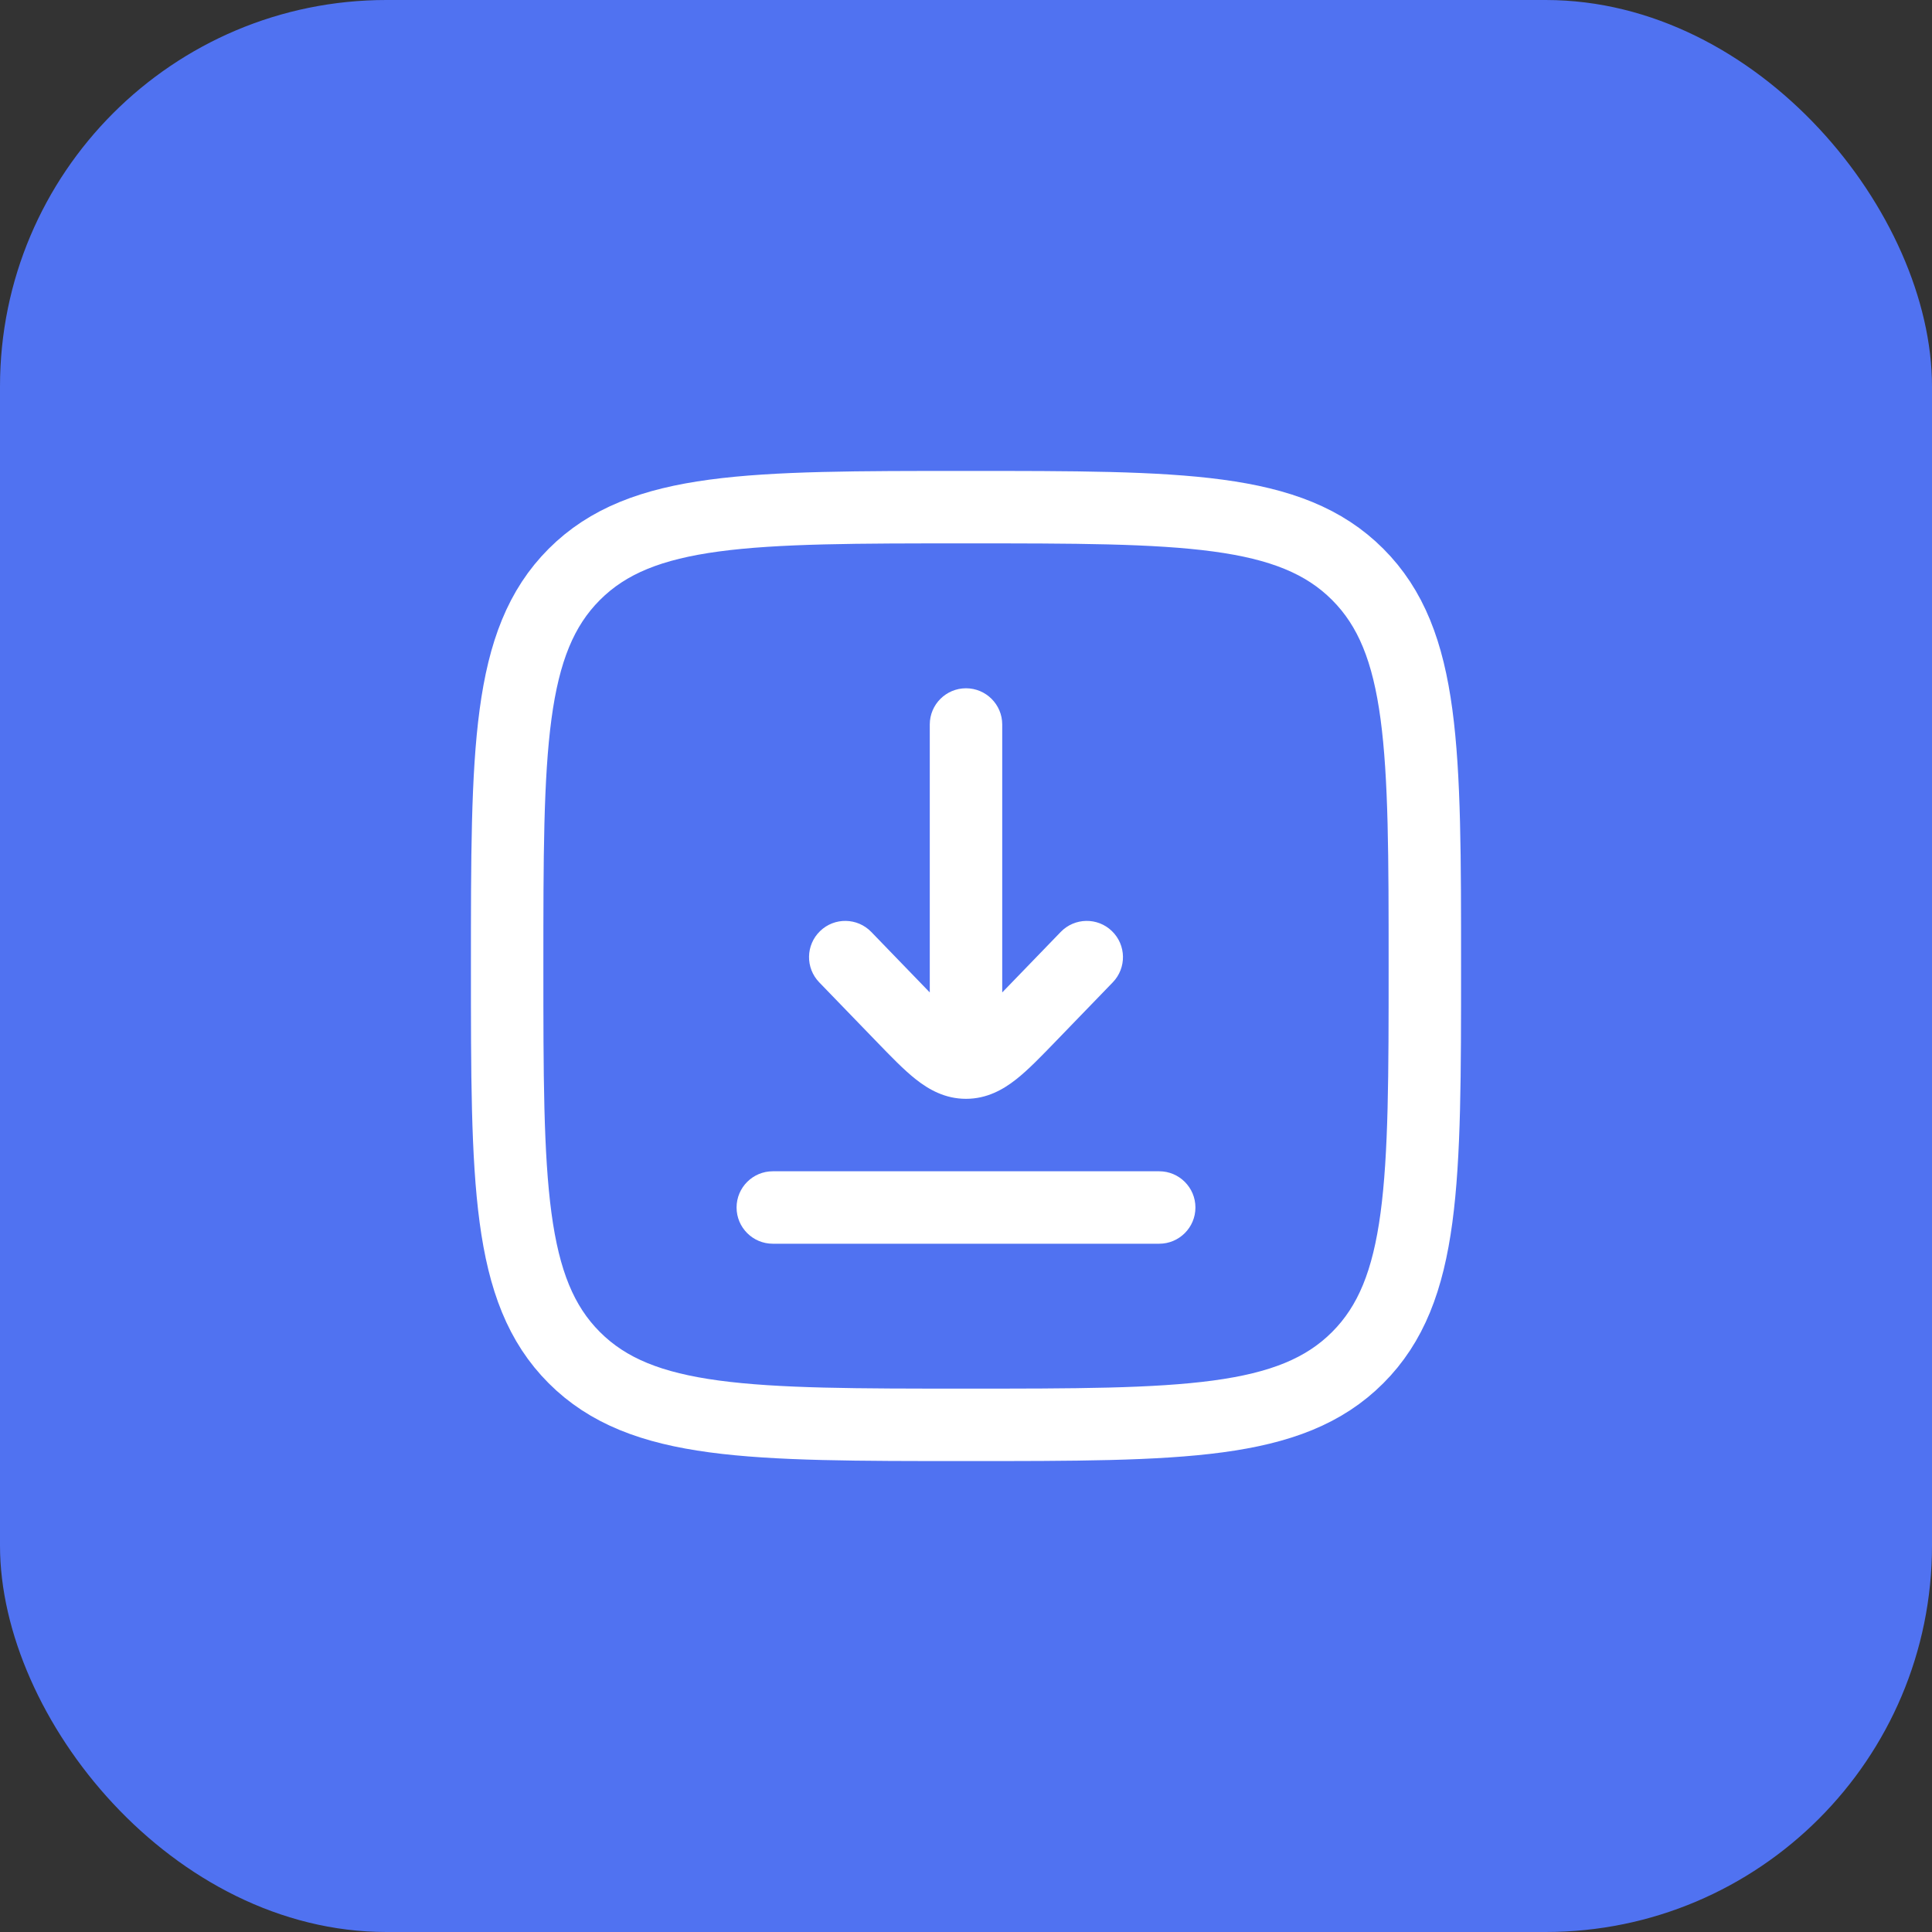
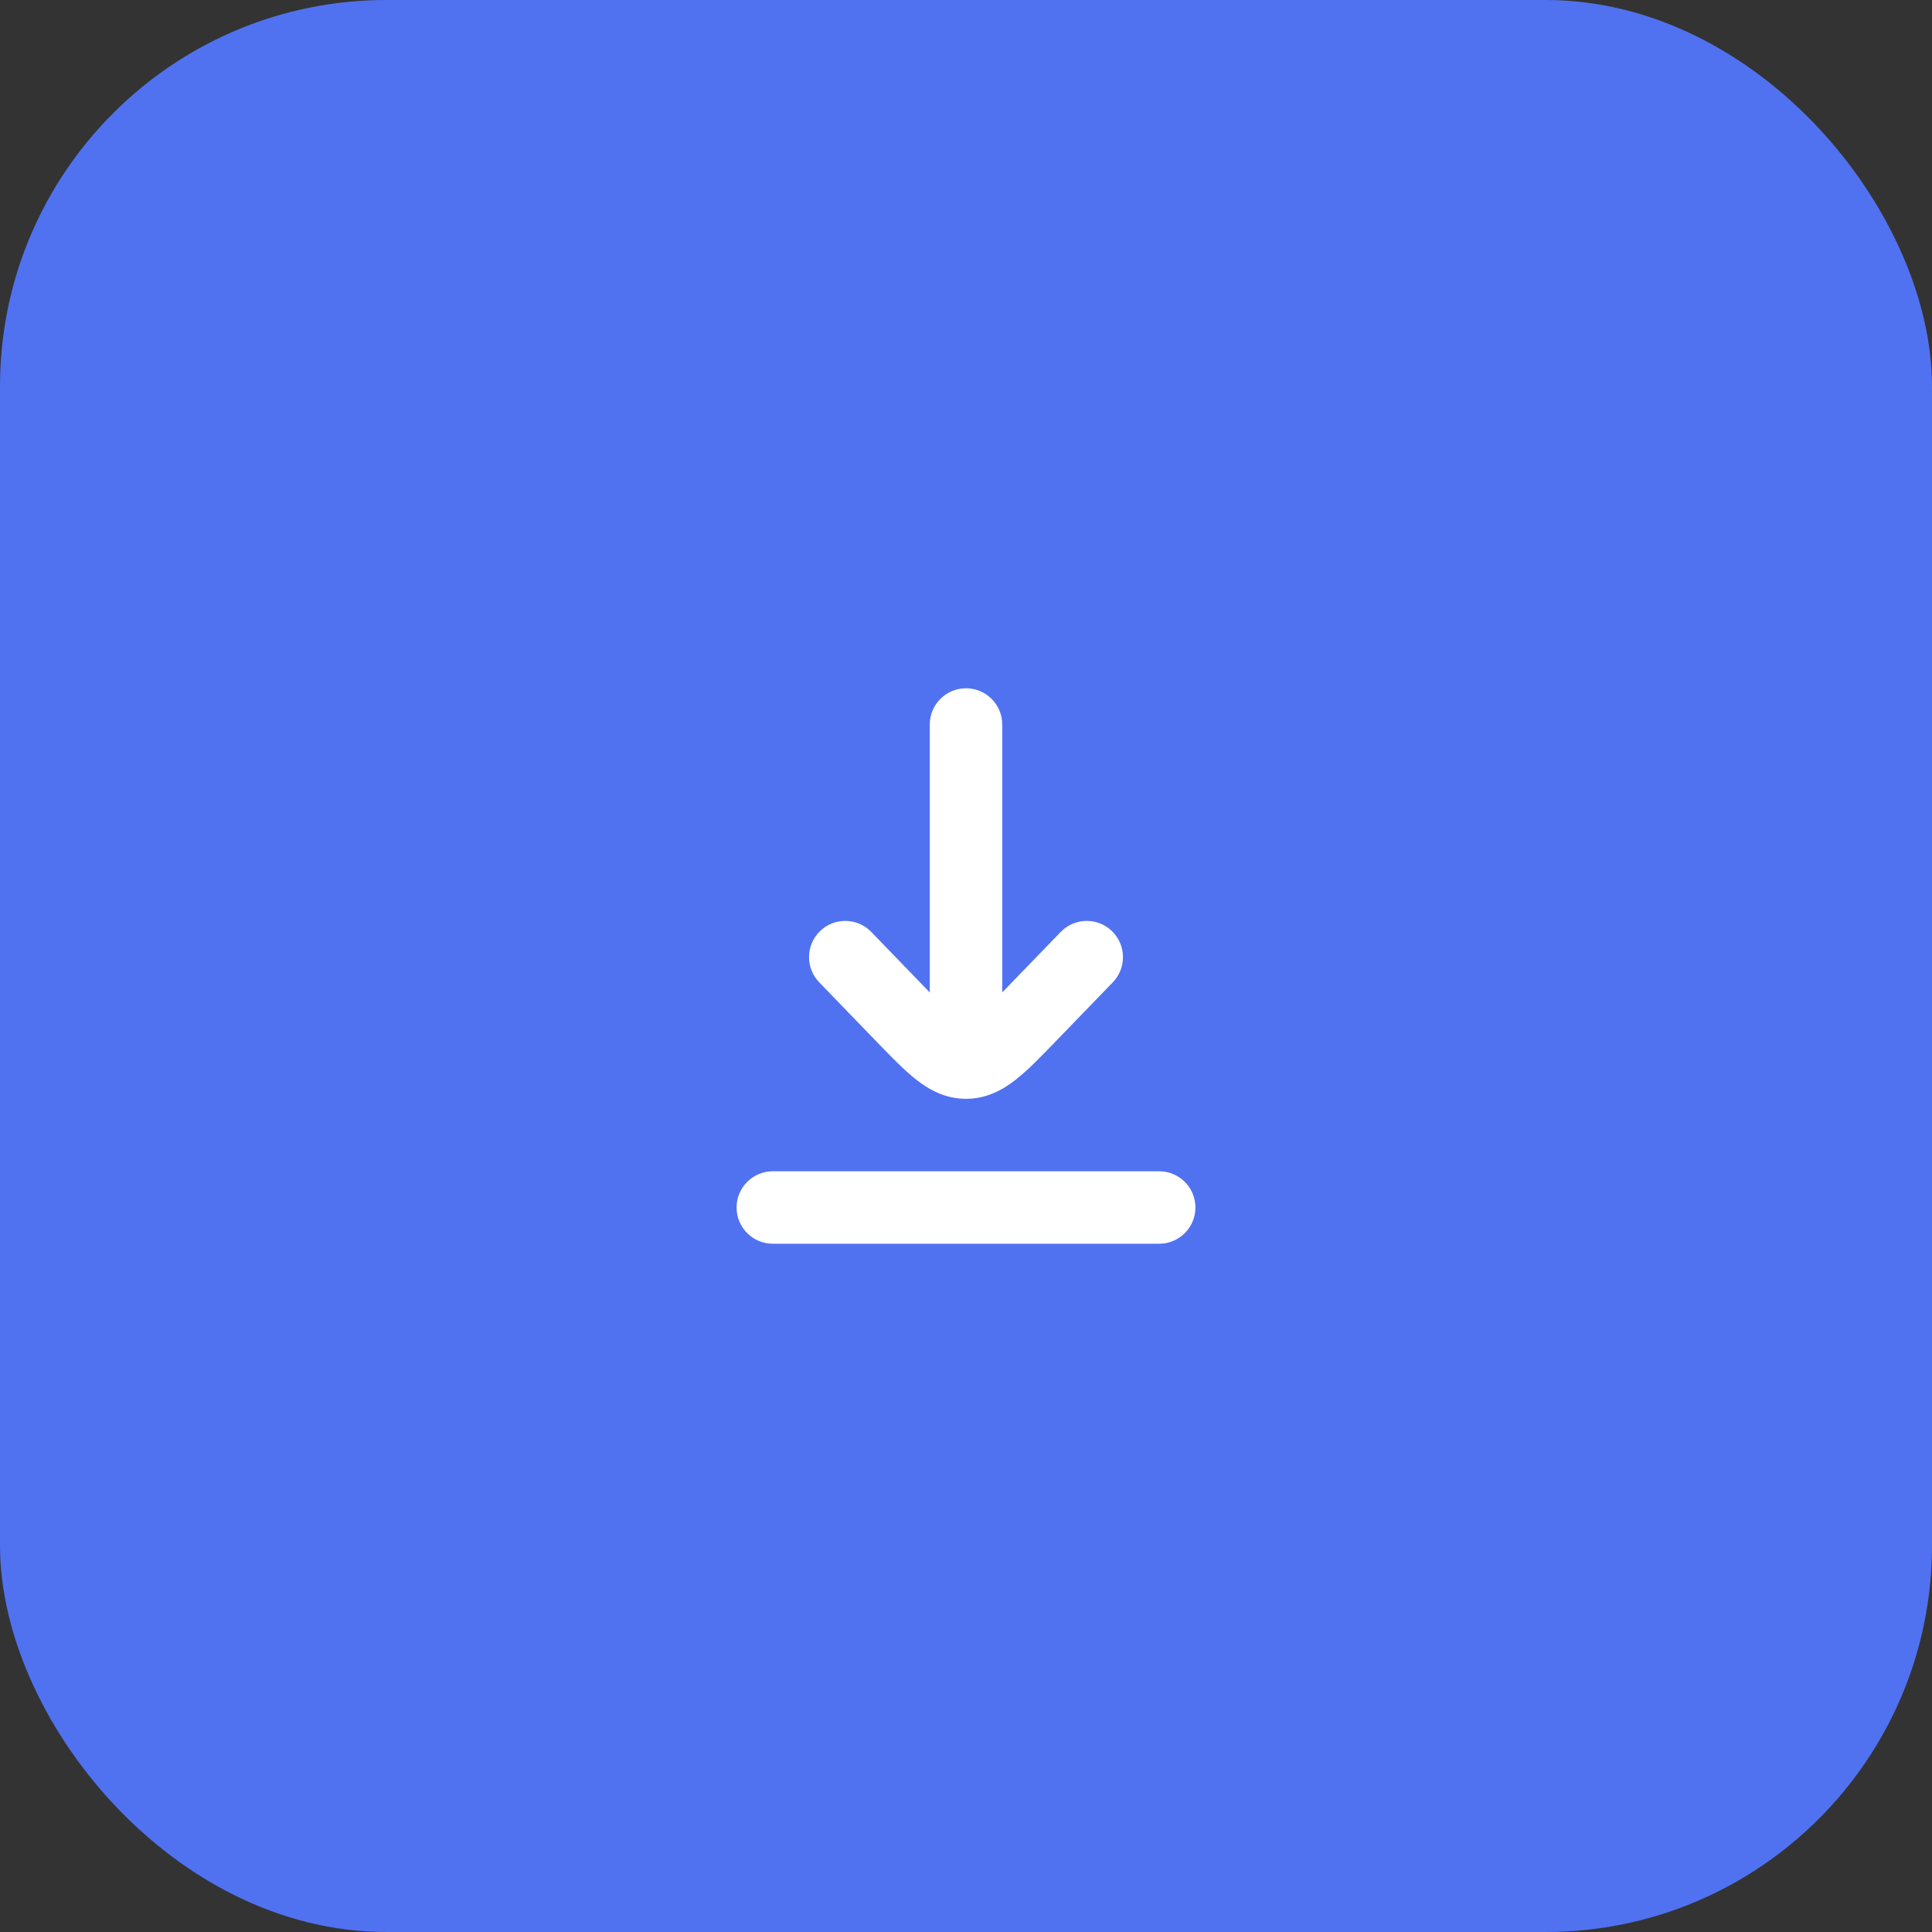
<svg xmlns="http://www.w3.org/2000/svg" width="40" height="40" viewBox="0 0 40 40" fill="none">
  <rect x="0" y="0" width="40" height="40" fill="#333333" stroke="none" />
  <rect width="40" height="40" rx="8" fill="#5072F1" />
-   <path d="M10.5 20C10.5 15.522 10.5 13.283 11.891 11.891C13.283 10.5 15.522 10.5 20 10.5C24.478 10.5 26.718 10.5 28.109 11.891C29.5 13.283 29.5 15.522 29.5 20C29.5 24.478 29.5 26.718 28.109 28.109C26.718 29.5 24.478 29.5 20 29.5C15.522 29.5 13.283 29.5 11.891 28.109C10.5 26.718 10.5 24.478 10.5 20Z" stroke="white" stroke-width="1.5" />
  <path d="M16 24.25C15.586 24.25 15.25 24.586 15.25 25C15.25 25.414 15.586 25.75 16 25.75L16 24.25ZM24 25.75C24.414 25.75 24.75 25.414 24.75 25C24.75 24.586 24.414 24.25 24 24.25V25.75ZM23.039 20.338C23.327 20.04 23.319 19.565 23.021 19.277C22.724 18.989 22.249 18.997 21.961 19.295L23.039 20.338ZM21.326 21.031L21.865 21.552L21.865 21.552L21.326 21.031ZM18.674 21.031L18.135 21.552L18.135 21.552L18.674 21.031ZM18.039 19.295C17.751 18.997 17.276 18.989 16.979 19.277C16.681 19.565 16.673 20.04 16.961 20.338L18.039 19.295ZM20.75 15C20.75 14.586 20.414 14.25 20 14.25C19.586 14.25 19.25 14.586 19.25 15L20.75 15ZM16 25.75L24 25.75V24.25L16 24.25L16 25.75ZM21.961 19.295L20.787 20.509L21.865 21.552L23.039 20.338L21.961 19.295ZM19.213 20.509L18.039 19.295L16.961 20.338L18.135 21.552L19.213 20.509ZM20.787 20.509C20.459 20.848 20.265 21.046 20.11 21.169C19.97 21.279 19.956 21.25 20 21.25L20 22.75C20.432 22.75 20.769 22.559 21.039 22.346C21.293 22.146 21.567 21.86 21.865 21.552L20.787 20.509ZM18.135 21.552C18.433 21.86 18.707 22.146 18.961 22.346C19.231 22.559 19.568 22.75 20 22.75L20 21.25C20.044 21.25 20.03 21.279 19.89 21.169C19.735 21.046 19.541 20.848 19.213 20.509L18.135 21.552ZM20.75 22L20.75 15L19.25 15L19.25 22H20.75Z" fill="white" />
</svg>